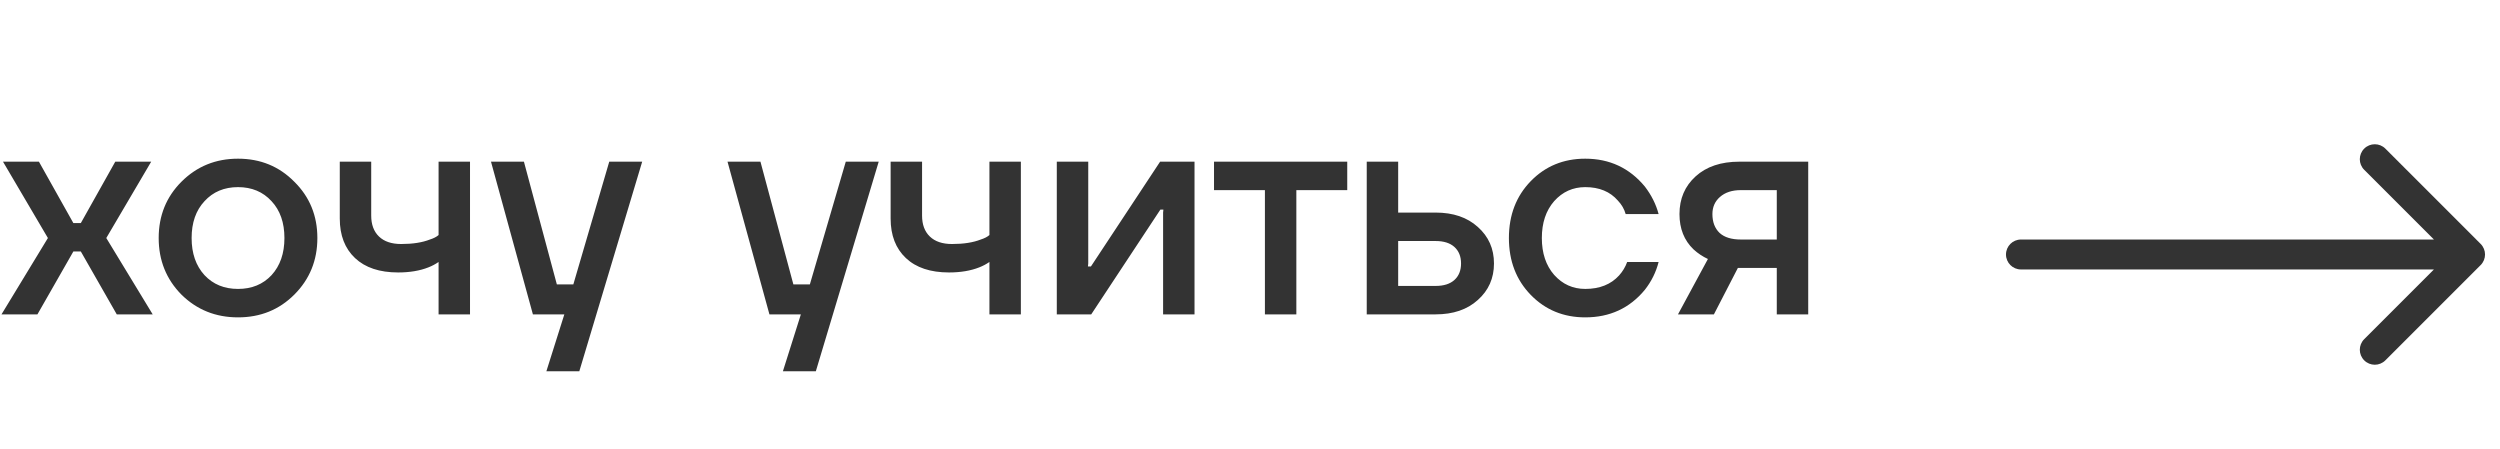
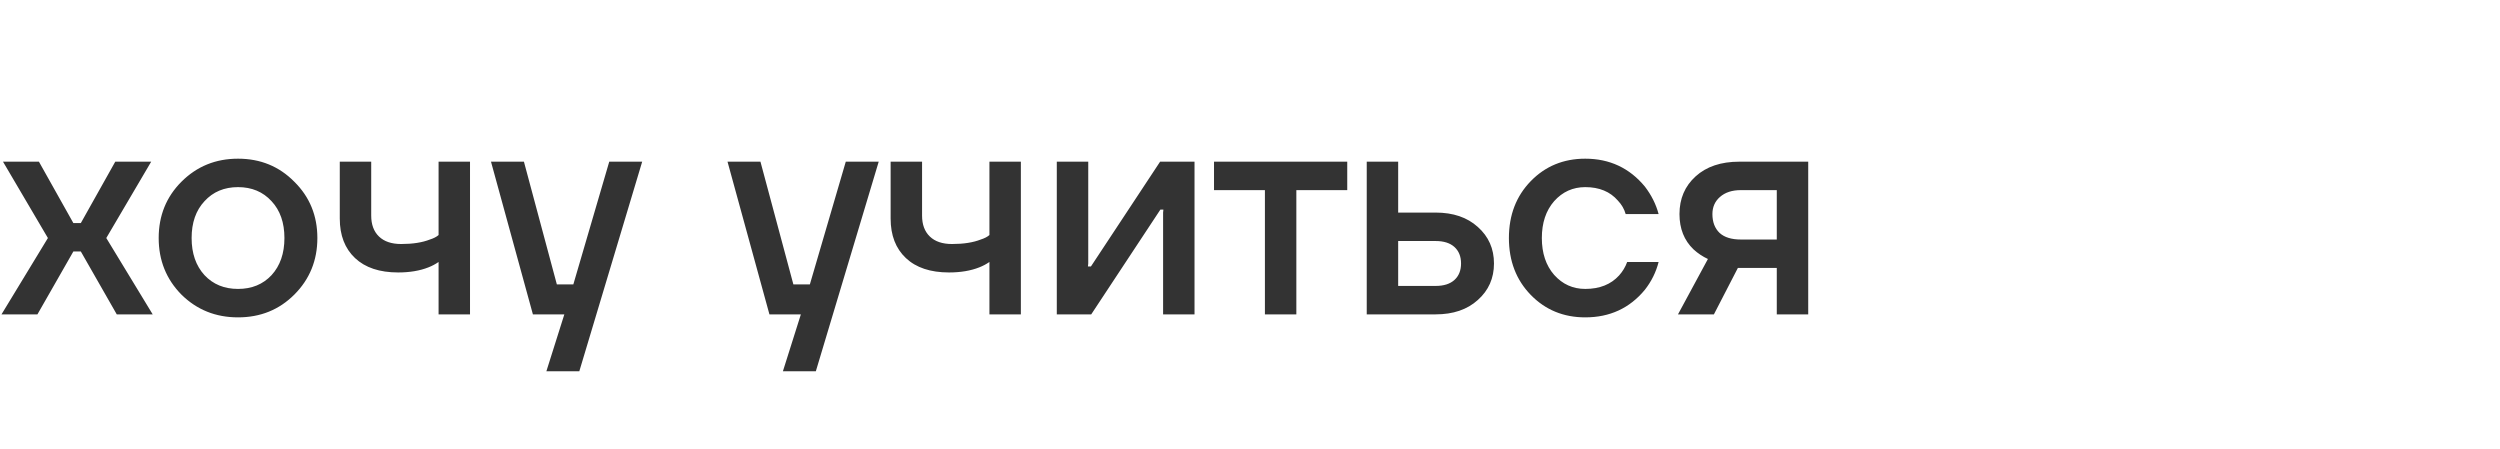
<svg xmlns="http://www.w3.org/2000/svg" width="167" height="30" viewBox="0 0 167 30" fill="none">
  <path d="M0.1 21L3.2 15.9L0.2 10.8H2.6L4.9 14.9H5.4L7.7 10.8H10.1L7.1 15.9L10.2 21H7.8L5.4 16.8H4.9L2.5 21H0.1ZM12.12 19.68C11.107 18.653 10.6 17.393 10.6 15.9C10.6 14.407 11.107 13.153 12.12 12.14C13.147 11.113 14.407 10.6 15.9 10.6C17.393 10.6 18.647 11.113 19.66 12.14C20.687 13.153 21.2 14.407 21.2 15.9C21.2 17.393 20.687 18.653 19.66 19.68C18.647 20.693 17.393 21.2 15.9 21.2C14.407 21.2 13.147 20.693 12.12 19.68ZM13.66 13.44C13.087 14.053 12.8 14.873 12.8 15.9C12.8 16.927 13.087 17.753 13.66 18.38C14.233 18.993 14.98 19.3 15.9 19.3C16.82 19.3 17.567 18.993 18.14 18.38C18.713 17.753 19 16.927 19 15.9C19 14.873 18.713 14.053 18.14 13.44C17.567 12.813 16.82 12.5 15.9 12.5C14.98 12.5 14.233 12.813 13.66 13.44ZM22.697 14.6V10.8H24.797V14.4C24.797 15 24.97 15.467 25.317 15.8C25.663 16.133 26.157 16.3 26.797 16.3C27.57 16.3 28.21 16.2 28.717 16C28.97 15.92 29.163 15.82 29.297 15.7V10.8H31.397V21H29.297V17.5C29.084 17.647 28.857 17.767 28.617 17.86C28.044 18.087 27.37 18.2 26.597 18.2C25.357 18.2 24.397 17.88 23.717 17.24C23.037 16.6 22.697 15.72 22.697 14.6ZM32.798 10.8H34.998L37.198 19H38.298L40.698 10.8H42.898L38.698 24.8H36.498L37.698 21H35.598L32.798 10.8ZM48.598 10.8H50.798L52.998 19H54.098L56.498 10.8H58.698L54.498 24.8H52.298L53.498 21H51.398L48.598 10.8ZM59.494 14.6V10.8H61.594V14.4C61.594 15 61.767 15.467 62.114 15.8C62.46 16.133 62.954 16.3 63.594 16.3C64.367 16.3 65.007 16.2 65.514 16C65.767 15.92 65.96 15.82 66.094 15.7V10.8H68.194V21H66.094V17.5C65.88 17.647 65.654 17.767 65.414 17.86C64.84 18.087 64.167 18.2 63.394 18.2C62.154 18.2 61.194 17.88 60.514 17.24C59.834 16.6 59.494 15.72 59.494 14.6ZM70.594 21V10.8H72.695V17.6L72.674 17.8H72.874L77.495 10.8H79.794V21H77.695V14.2L77.715 14H77.514L72.894 21H70.594ZM81.096 12.7V10.8H89.996V12.7H86.596V21H84.496V12.7H81.096ZM91.298 21V10.8H93.398V14.2H95.898C97.071 14.2 98.011 14.52 98.718 15.16C99.438 15.8 99.798 16.613 99.798 17.6C99.798 18.587 99.438 19.4 98.718 20.04C98.011 20.68 97.071 21 95.898 21H91.298ZM93.398 19.1H95.898C96.444 19.1 96.864 18.967 97.158 18.7C97.451 18.433 97.598 18.067 97.598 17.6C97.598 17.133 97.451 16.767 97.158 16.5C96.864 16.233 96.444 16.1 95.898 16.1H93.398V19.1ZM102.255 19.7C101.282 18.7 100.795 17.433 100.795 15.9C100.795 14.367 101.282 13.1 102.255 12.1C103.229 11.1 104.442 10.6 105.895 10.6C107.522 10.6 108.849 11.22 109.875 12.46C110.315 13.033 110.622 13.647 110.795 14.3H108.595C108.502 13.967 108.329 13.667 108.075 13.4C107.555 12.8 106.829 12.5 105.895 12.5C105.069 12.5 104.375 12.813 103.815 13.44C103.269 14.067 102.995 14.887 102.995 15.9C102.995 16.913 103.269 17.733 103.815 18.36C104.375 18.987 105.069 19.3 105.895 19.3C106.855 19.3 107.609 19 108.155 18.4C108.395 18.133 108.575 17.833 108.695 17.5H110.795C110.622 18.18 110.315 18.8 109.875 19.36C108.862 20.587 107.535 21.2 105.895 21.2C104.442 21.2 103.229 20.7 102.255 19.7ZM112.089 21L114.089 17.3C113.742 17.14 113.422 16.927 113.129 16.66C112.502 16.06 112.189 15.273 112.189 14.3C112.189 13.273 112.549 12.433 113.269 11.78C113.989 11.127 114.962 10.8 116.189 10.8H120.789V21H118.689V17.9H116.089L114.489 21H112.089ZM114.389 14.3C114.389 14.833 114.549 15.253 114.869 15.56C115.189 15.853 115.662 16 116.289 16H118.689V12.7H116.289C115.702 12.7 115.236 12.853 114.889 13.16C114.556 13.453 114.389 13.833 114.389 14.3Z" fill="#333333" />
-   <path d="M135 16C134.448 16 134 16.448 134 17C134 17.552 134.448 18 135 18V16ZM165.707 17.707C166.098 17.317 166.098 16.683 165.707 16.293L159.343 9.929C158.953 9.538 158.319 9.538 157.929 9.929C157.538 10.319 157.538 10.953 157.929 11.343L163.586 17L157.929 22.657C157.538 23.047 157.538 23.68 157.929 24.071C158.319 24.462 158.953 24.462 159.343 24.071L165.707 17.707ZM135 18L165 18V16L135 16V18Z" fill="#333333" />
</svg>